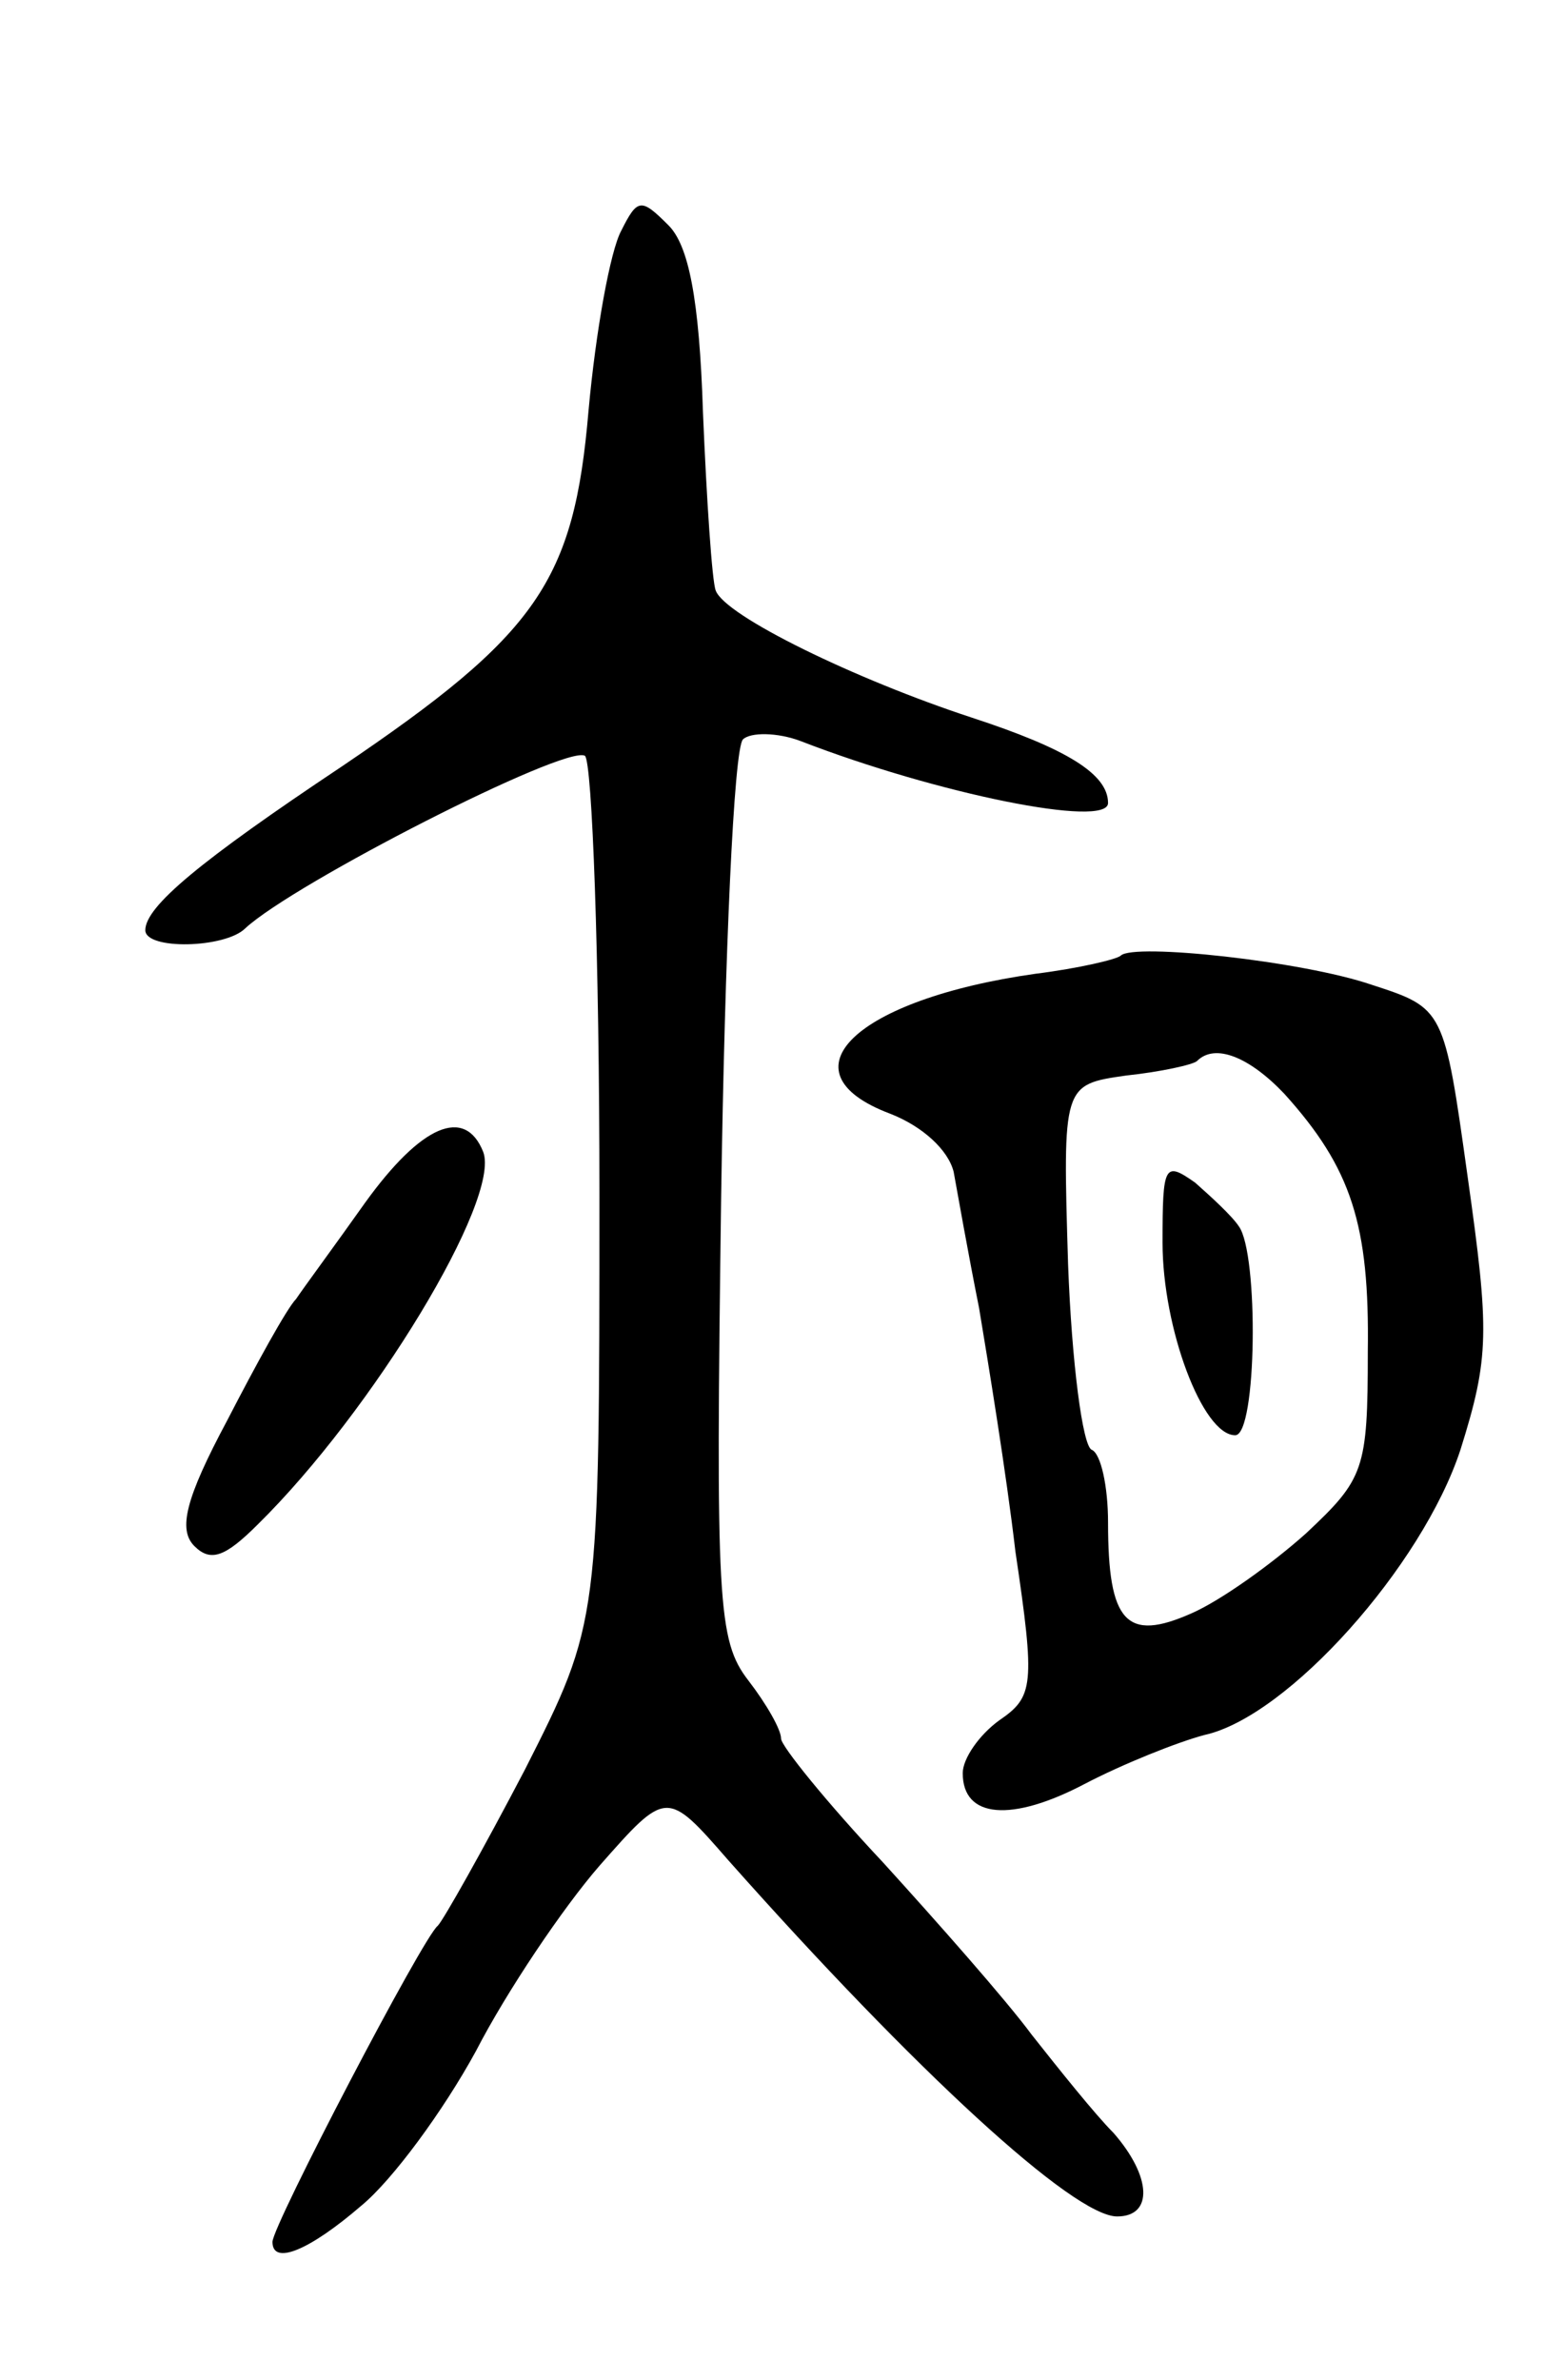
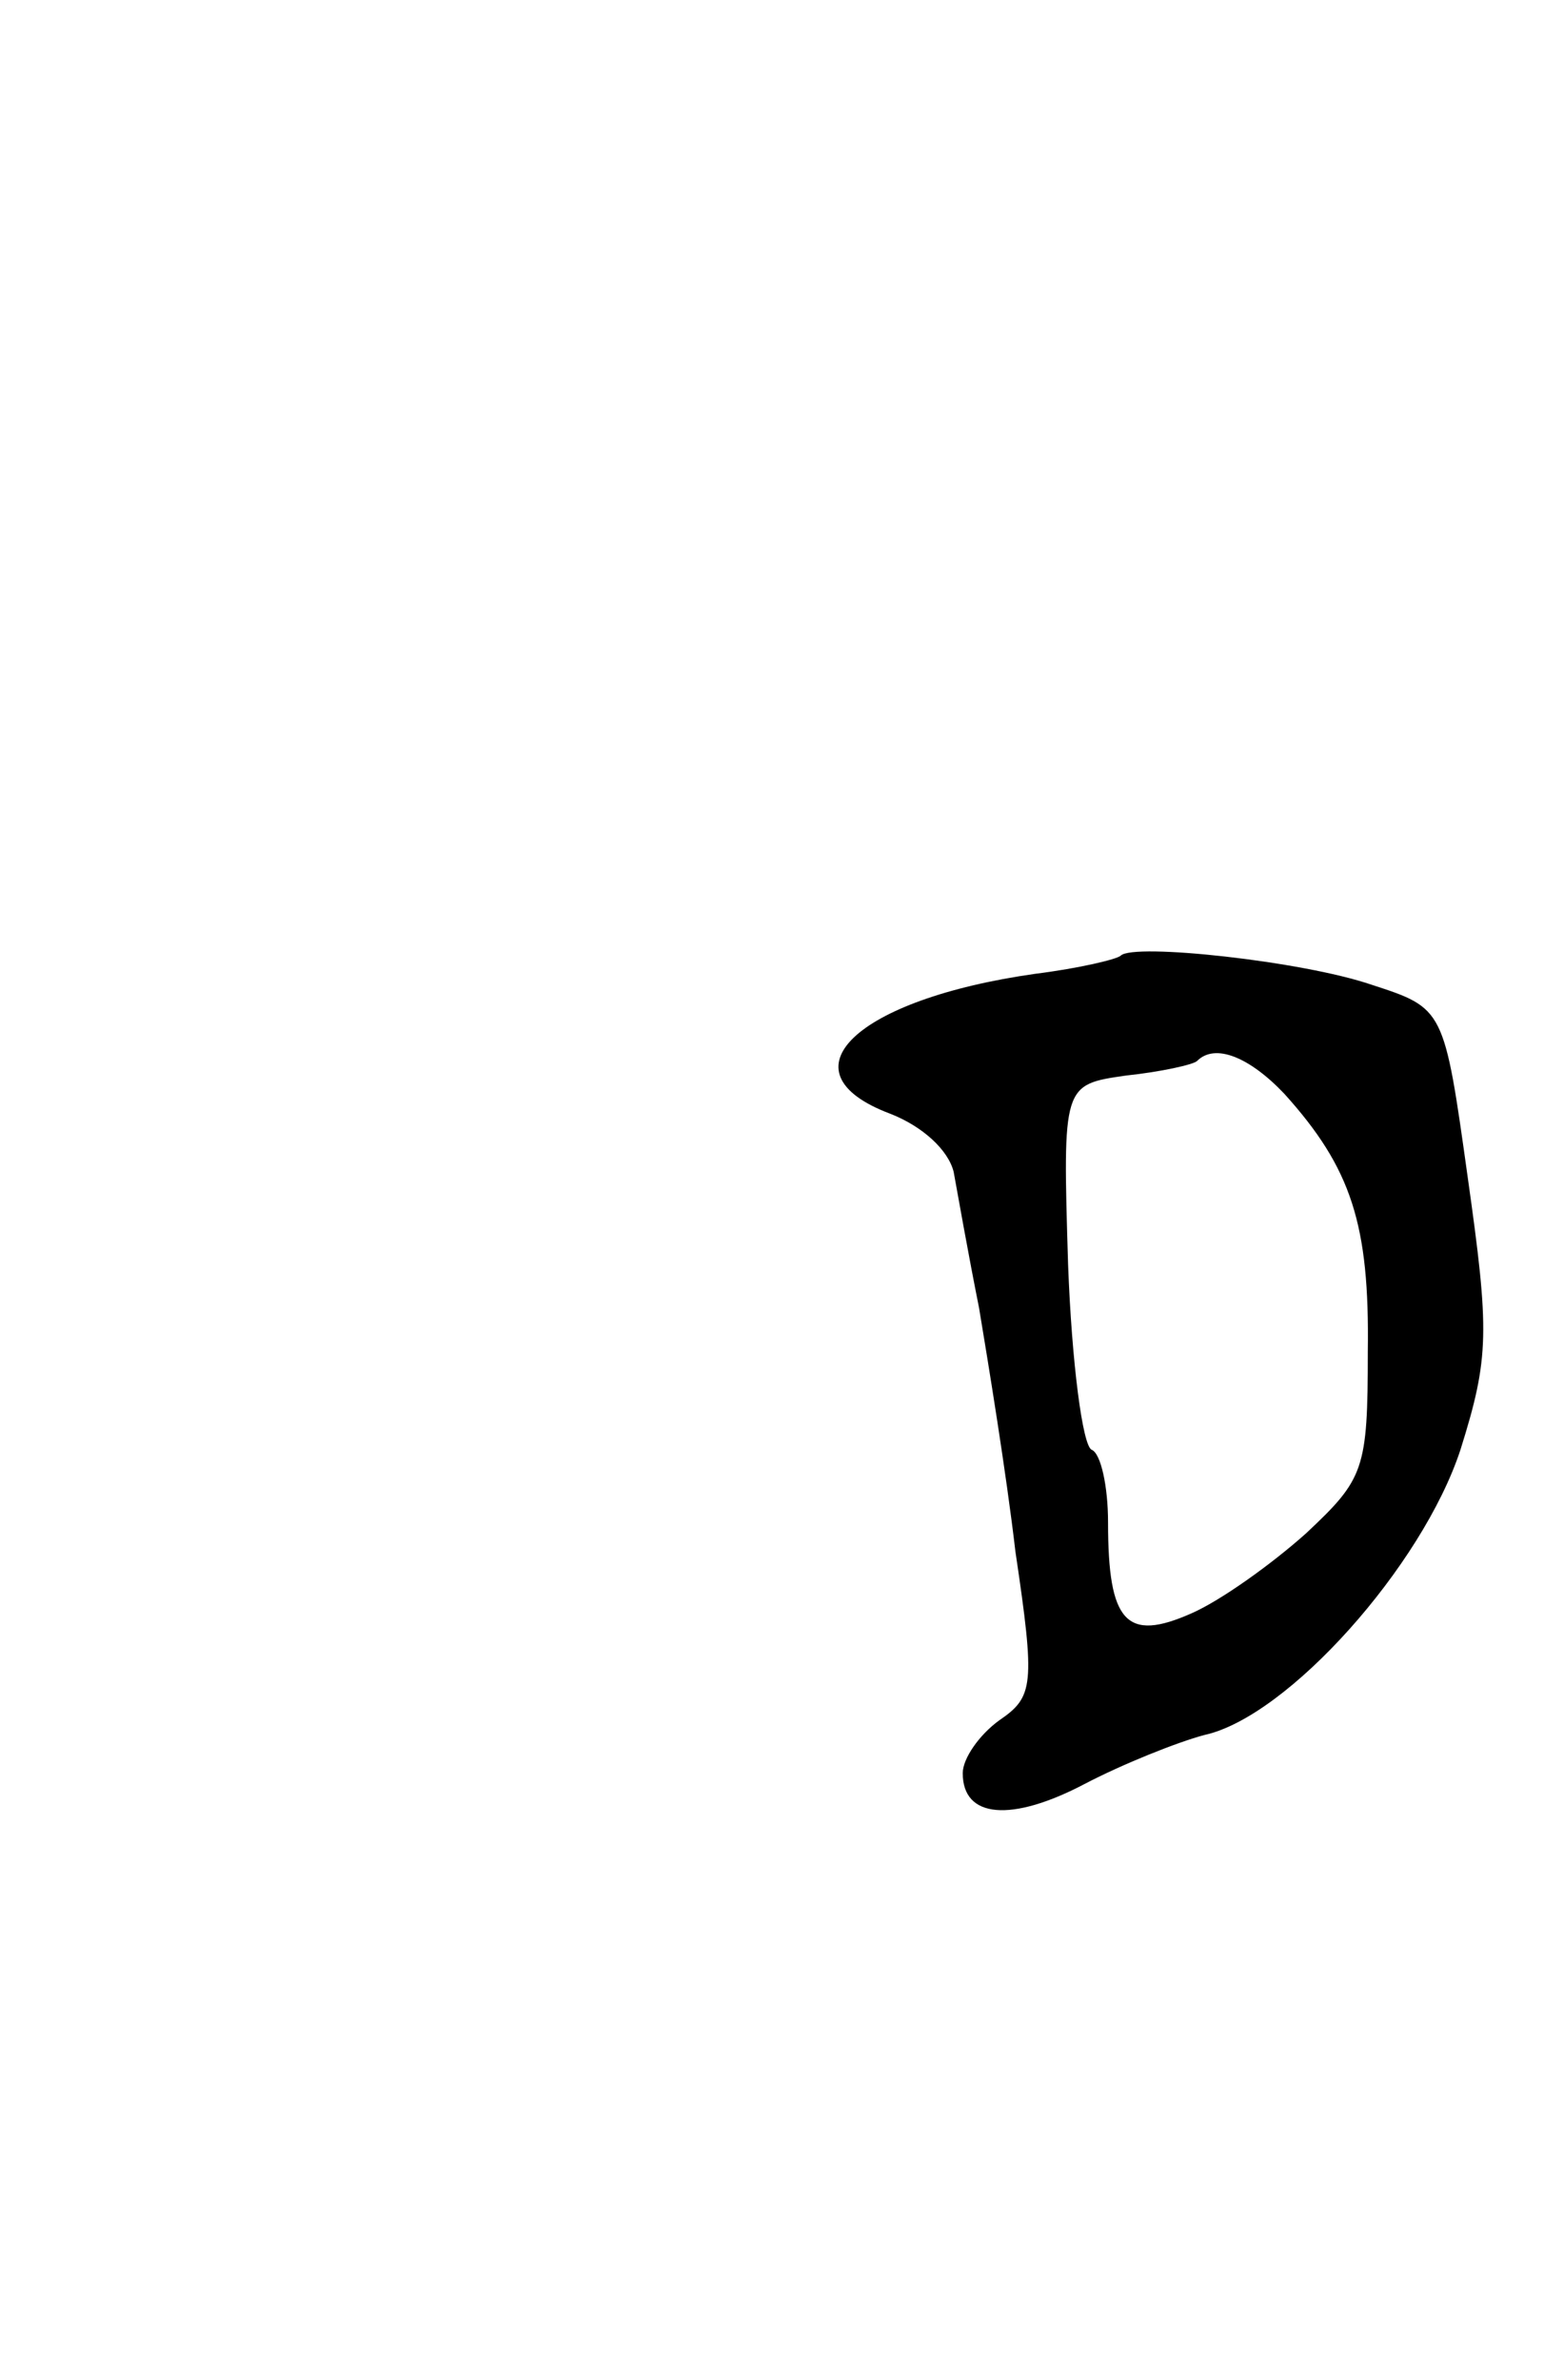
<svg xmlns="http://www.w3.org/2000/svg" version="1.0" width="85" height="131" viewBox="0 0 85 131">
  <g transform="translate(0,131) scale(0.1,-0.1)">
-     <path d="M342 1183 c-6 -11 -14 -55 -18 -99 -8 -94 -28 -123 -136 -196 -78 -52 -108 -77 -108 -90 0 -11 44 -10 55 1 27 25 176 101 187 95 4 -3 8 -111 8 -241 0 -236 0 -236 -41 -317 -23 -44 -45 -83 -48 -86 -8 -6 -91 -165 -91 -174 0 -13 20 -5 49 20 17 14 45 52 63 85 17 33 48 79 68 102 37 42 37 42 71 3 103 -116 190 -196 214 -196 20 0 19 22 -2 46 -10 10 -30 35 -45 54 -14 19 -52 62 -82 95 -31 33 -56 64 -56 68 0 5 -8 19 -18 32 -17 22 -18 43 -15 266 2 134 7 247 12 252 4 4 19 4 32 -1 75 -29 169 -48 169 -34 0 16 -23 30 -75 47 -64 21 -136 56 -141 70 -2 5 -5 50 -7 98 -2 63 -8 92 -19 103 -15 15 -17 15 -26 -3z" />
    <path d="M617 784 c-2 -2 -23 -7 -47 -10 -99 -14 -141 -54 -80 -77 18 -7 32 -20 35 -32 2 -11 8 -45 14 -75 5 -30 15 -91 20 -134 11 -74 10 -80 -9 -93 -11 -8 -20 -21 -20 -29 0 -25 27 -27 67 -6 21 11 51 23 66 27 46 10 120 93 141 157 16 51 16 65 4 150 -13 93 -13 93 -53 106 -38 13 -131 23 -138 16z m90 -76 c37 -41 47 -72 46 -142 0 -65 -2 -70 -34 -100 -19 -17 -47 -37 -63 -44 -36 -16 -46 -5 -46 50 0 20 -4 38 -9 40 -5 2 -11 48 -13 102 -3 99 -3 99 32 104 19 2 37 6 39 8 10 10 29 2 48 -18z" />
-     <path d="M640 626 c0 -47 22 -106 40 -106 12 0 13 100 2 115 -4 6 -15 16 -24 24 -17 12 -18 10 -18 -33z" />
-     <path d="M201 648 c-17 -24 -34 -47 -38 -53 -5 -5 -22 -36 -38 -67 -23 -43 -27 -60 -18 -69 9 -9 17 -6 35 12 63 62 134 179 124 205 -10 25 -34 15 -65 -28z" />
  </g>
</svg>